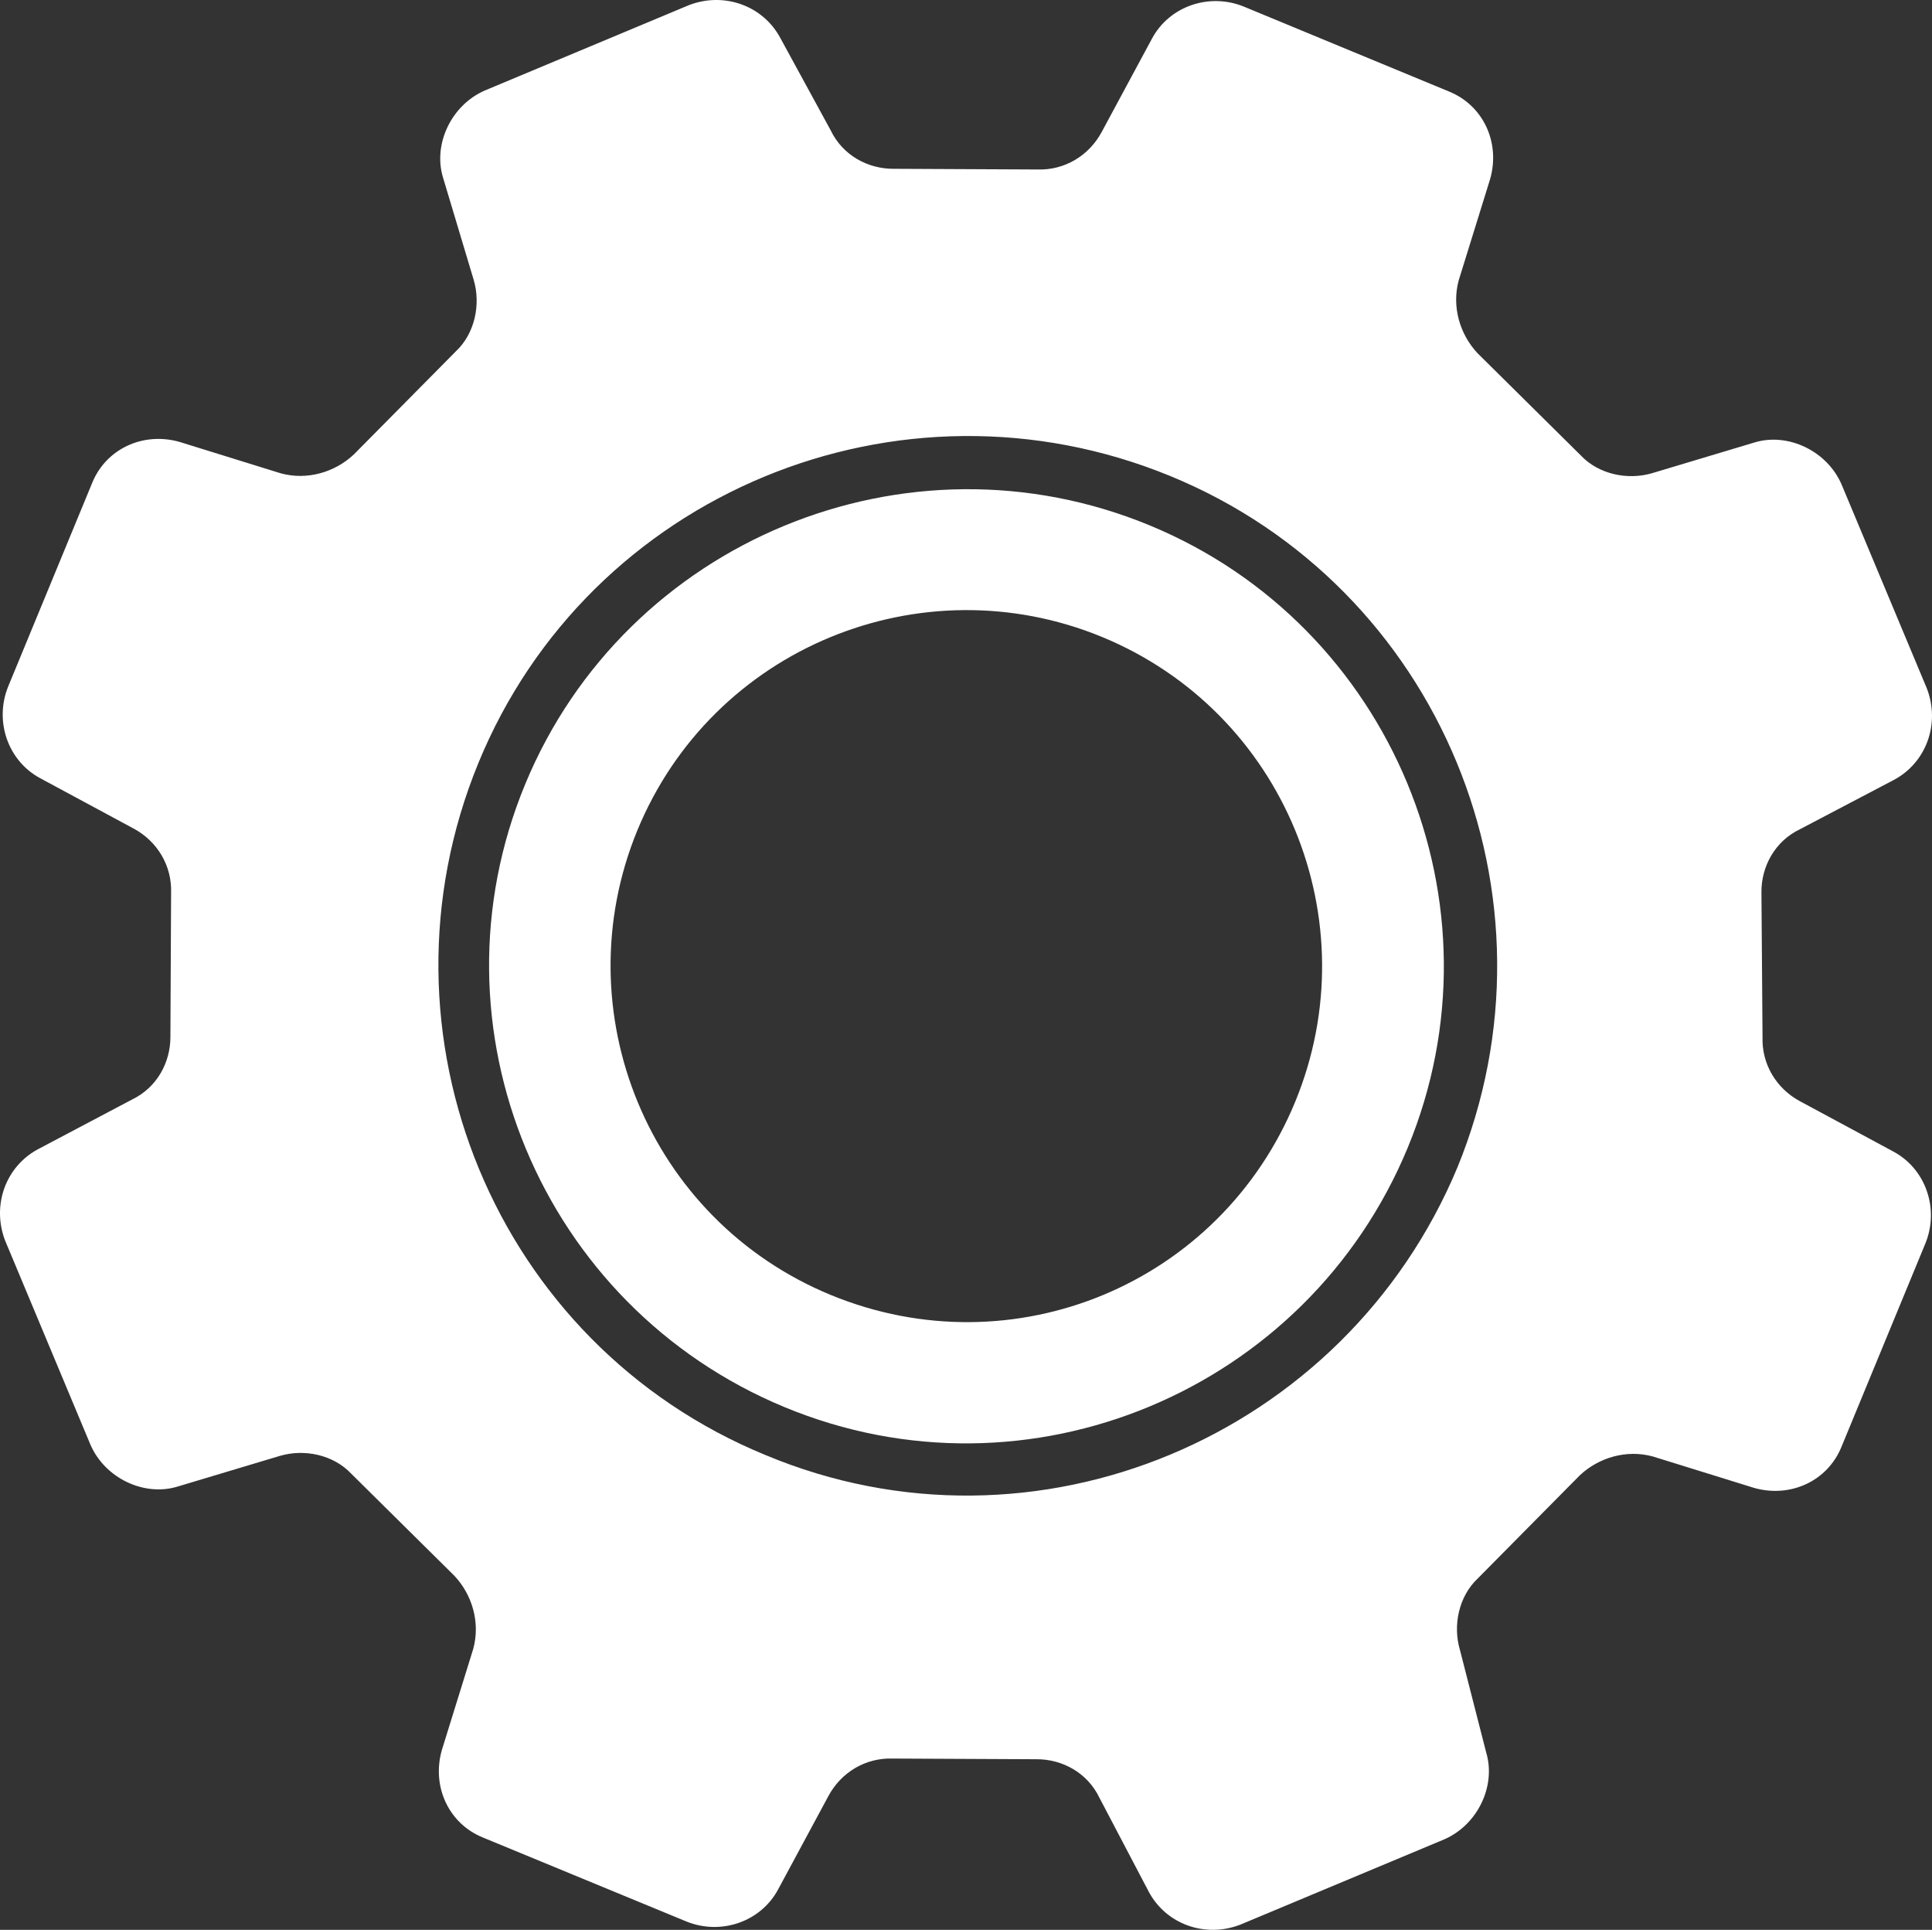
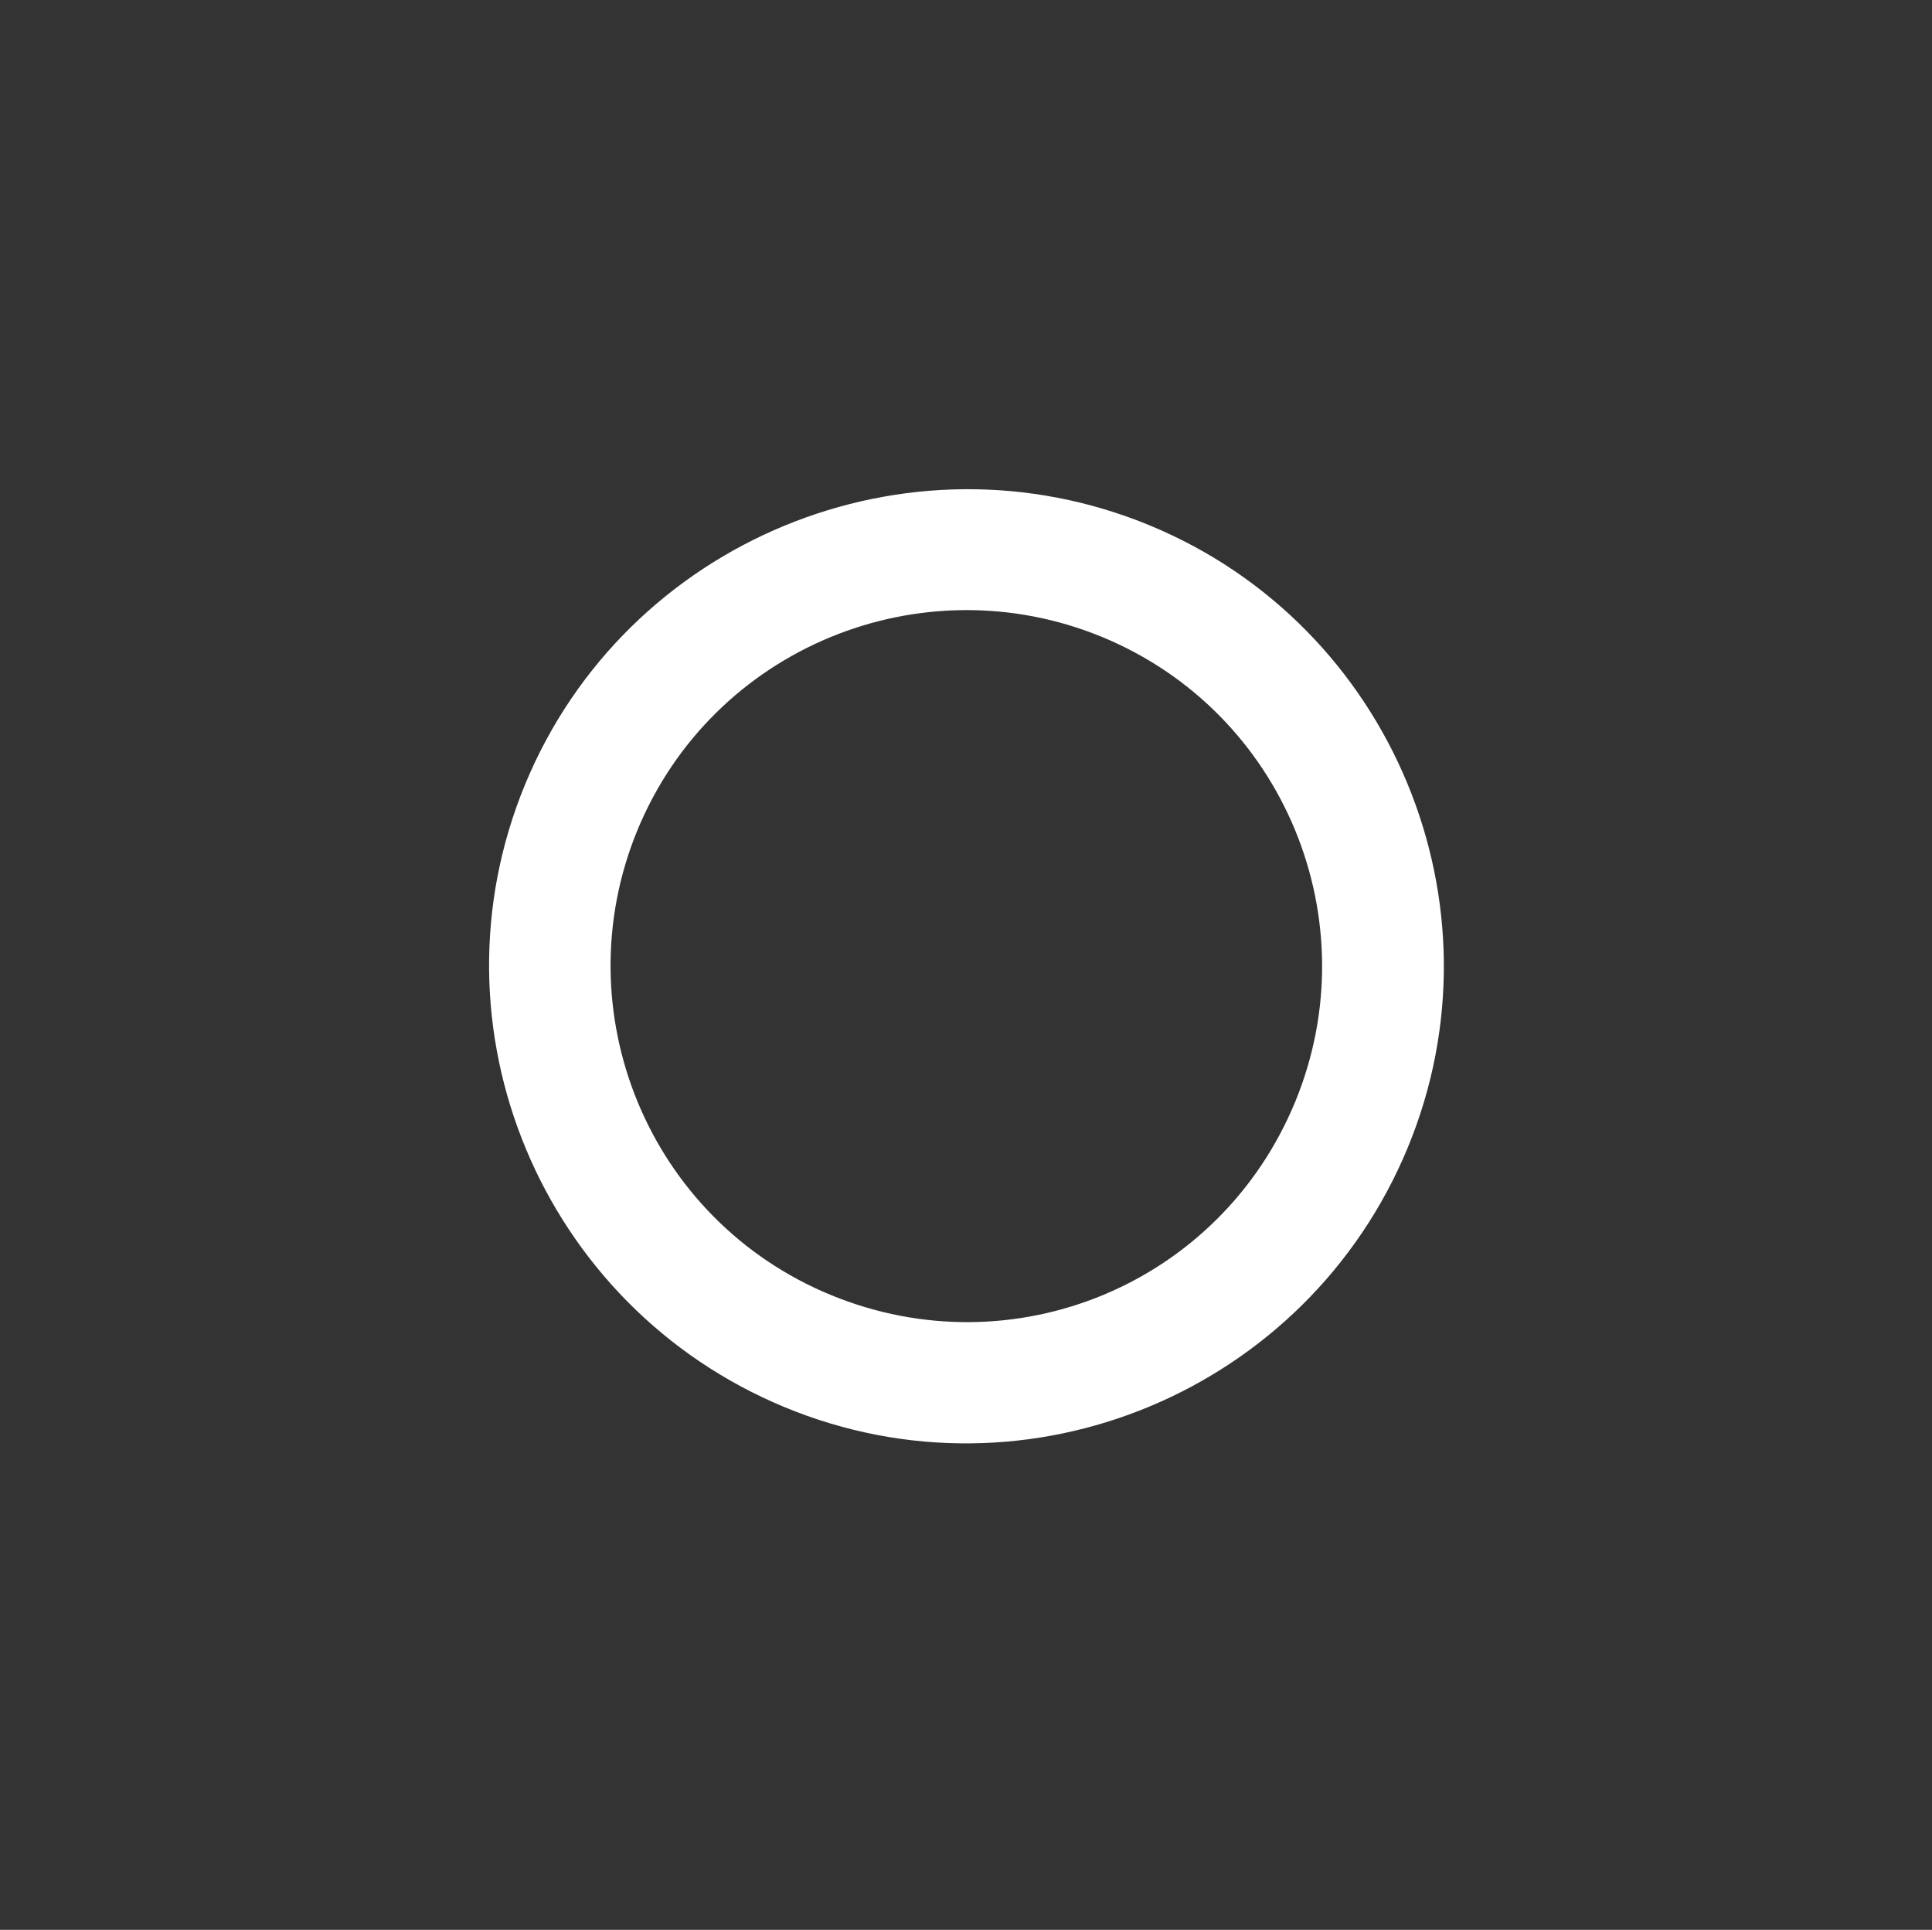
<svg xmlns="http://www.w3.org/2000/svg" id="Layer_1" data-name="Layer 1" viewBox="0 0 2272.85 2269.93">
  <rect x="0" y="0" width="2272.85" height="2269.93" fill="#333333" stroke="none" />
  <defs>
    <style>
      .cls-1 {
        fill: #fff;
      }
    </style>
  </defs>
  <path class="cls-1" d="M1353.05,618.18c-286.04-118.51-616.52,17.8-735.1,303.96-118.51,286.04,18.93,614.42,305.09,733,286.17,118.58,614.42-18.93,733-305.09,118.39-286.11-19.12-614.36-302.99-731.86h0ZM977.51,1523.25c-214.84-88.45-315.04-333.79-227.79-546.4,88.45-214.84,333.79-315.04,546.4-227.79,214.84,88.45,315.04,333.79,227.79,546.4-88.26,214.79-331.49,316.12-546.4,227.79h0Z" />
-   <path class="cls-1" d="M1717.59,1941.02c-8.78-29.29-1.33-63.55,20.91-84.42l120.03-121.29c22.24-20.87,54.77-30.62,85.79-22.2l119.42,37.05c42.79,12.04,86.37-8.18,102.67-48.51l98.74-239.28c16.37-40.46.58-87.23-37.61-107.81l-110.13-59.32c-27.56-14.85-45.04-43.4-43.93-75.65l-1.29-170.21c-.15-30.22,15.83-59.89,45.28-74l110.5-58.01c38.25-20.38,54.78-66.17,38.83-107.62l-100.36-240c-17.08-39.34-62.78-61.08-101.89-49.46l-120.58,36.16c-29.29,8.78-63.55,1.33-84.42-20.91l-121.29-120.03c-20.87-22.24-30.62-54.77-22.2-85.79l37.05-119.42c12.04-42.79-8.18-86.37-48.51-102.67L1463.09,7.69c-40.46-16.37-87.23-.58-107.81,37.61l-59.32,110.13c-14.85,27.56-43.4,45.04-75.65,43.93l-169.08-.81c-30.22.15-59.89-15.83-74-45.28l-59.14-108.4c-20.38-38.25-66.17-54.78-107.62-38.83l-240,100.36c-39.34,17.08-61.08,62.78-49.46,101.89l36.16,120.58c8.78,29.29,1.33,63.55-20.91,84.42l-120.03,121.29c-22.24,20.87-54.77,30.62-85.79,22.2l-119.42-37.05c-42.79-12.04-86.37,8.18-102.67,48.51L9.61,807.52c-16.37,40.46-.58,87.23,37.61,107.81l110.13,59.32c27.56,14.85,45.04,43.4,43.93,75.65l-.81,169.08c.15,30.22-15.83,59.89-45.28,74l-110.32,58.27c-38.25,20.38-54.78,66.17-38.83,107.62l100.36,240c17.08,39.34,62.78,61.08,101.89,49.46l120.58-36.16c29.29-8.78,63.55-1.33,84.42,20.91l121.29,120.03c20.87,22.24,30.62,54.77,22.2,85.79l-37.05,119.42c-12.04,42.79,8.18,86.37,48.51,102.67l239.28,98.74c40.46,16.37,87.23.58,107.81-37.61l59.32-110.13c14.85-27.56,43.4-45.04,75.65-43.93l169.08.81c30.22-.15,59.89,15.83,74,45.28l58.01,110.5c20.38,38.25,66.17,54.78,107.62,38.83l240-100.36c39.34-17.08,61.08-62.78,49.46-101.89l-30.88-120.61h0ZM900.79,1711.57c-317.97-130.28-468.48-495.68-338.19-813.66,130.28-317.97,495.68-468.48,813.66-338.19,317.97,130.28,468.48,495.68,338.19,813.66-132.39,316.84-496.82,470.58-813.66,338.19h0Z" />
</svg>